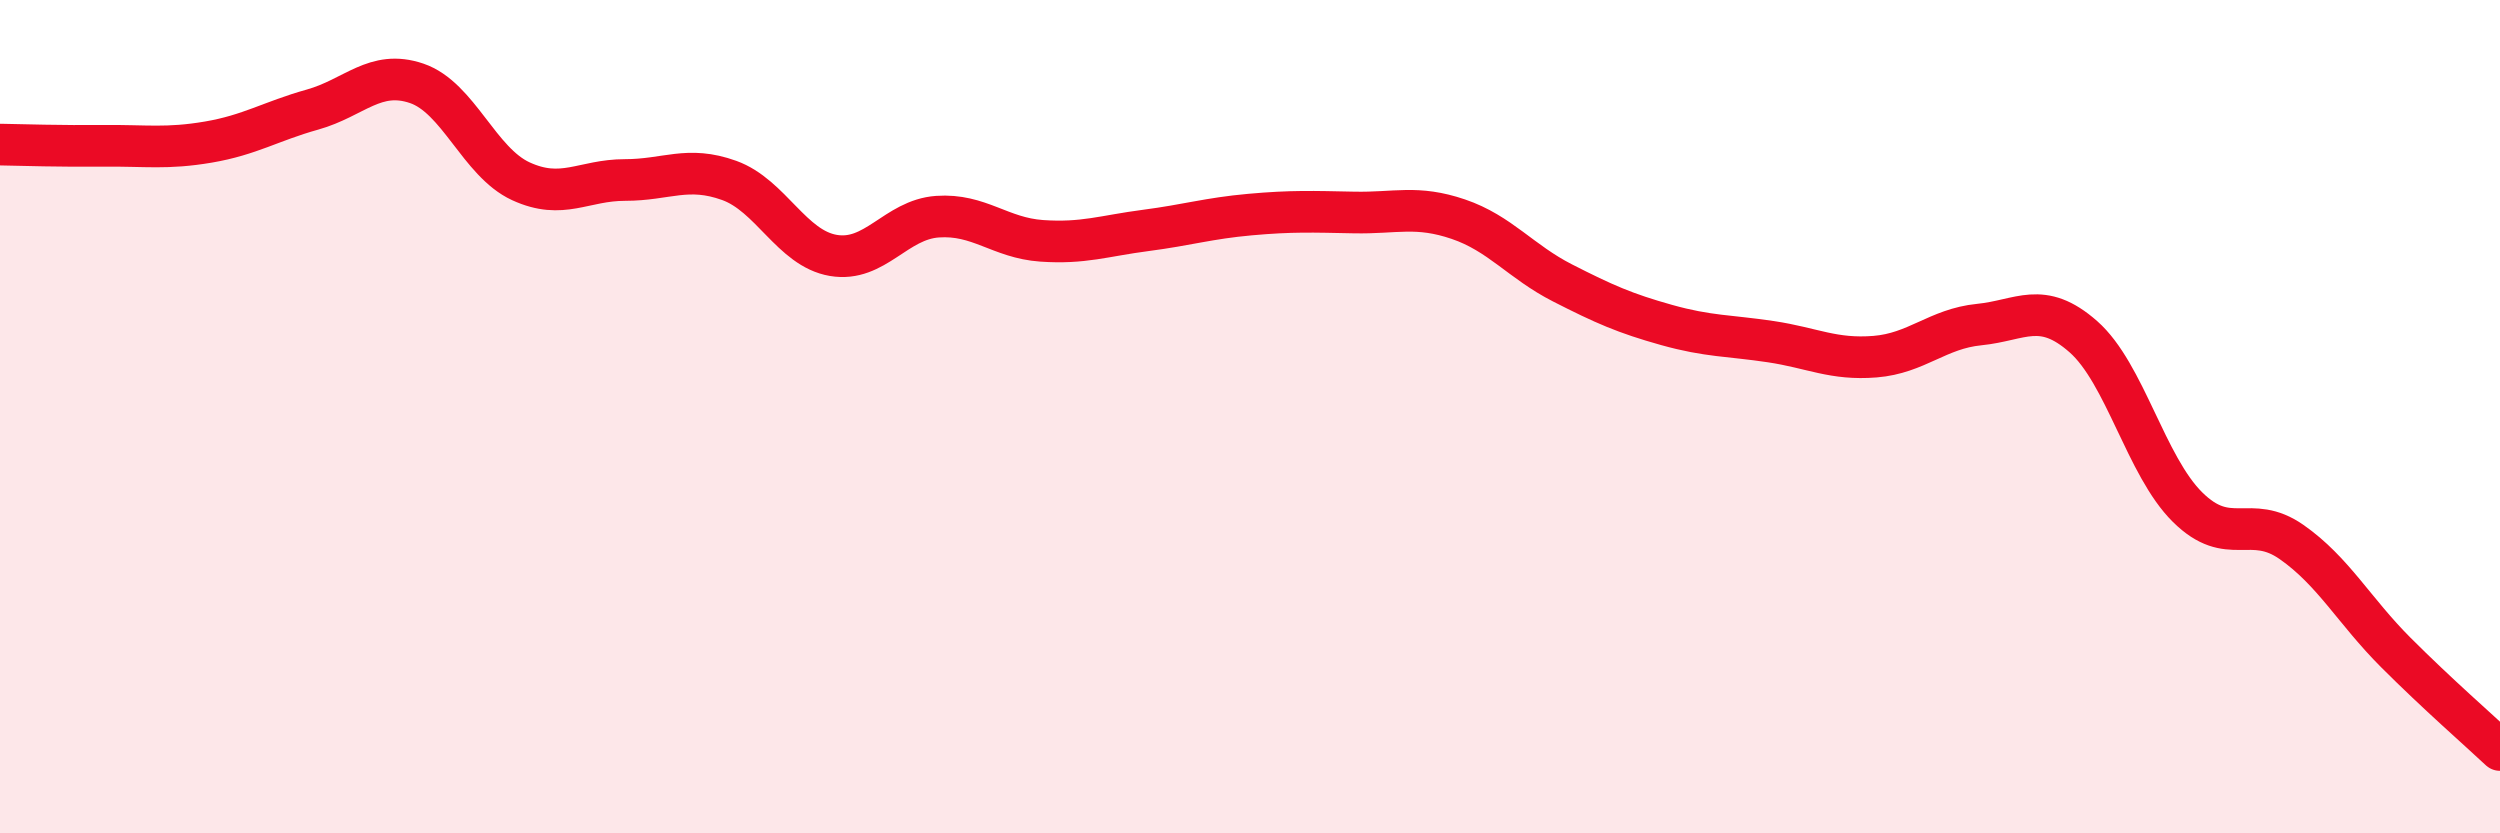
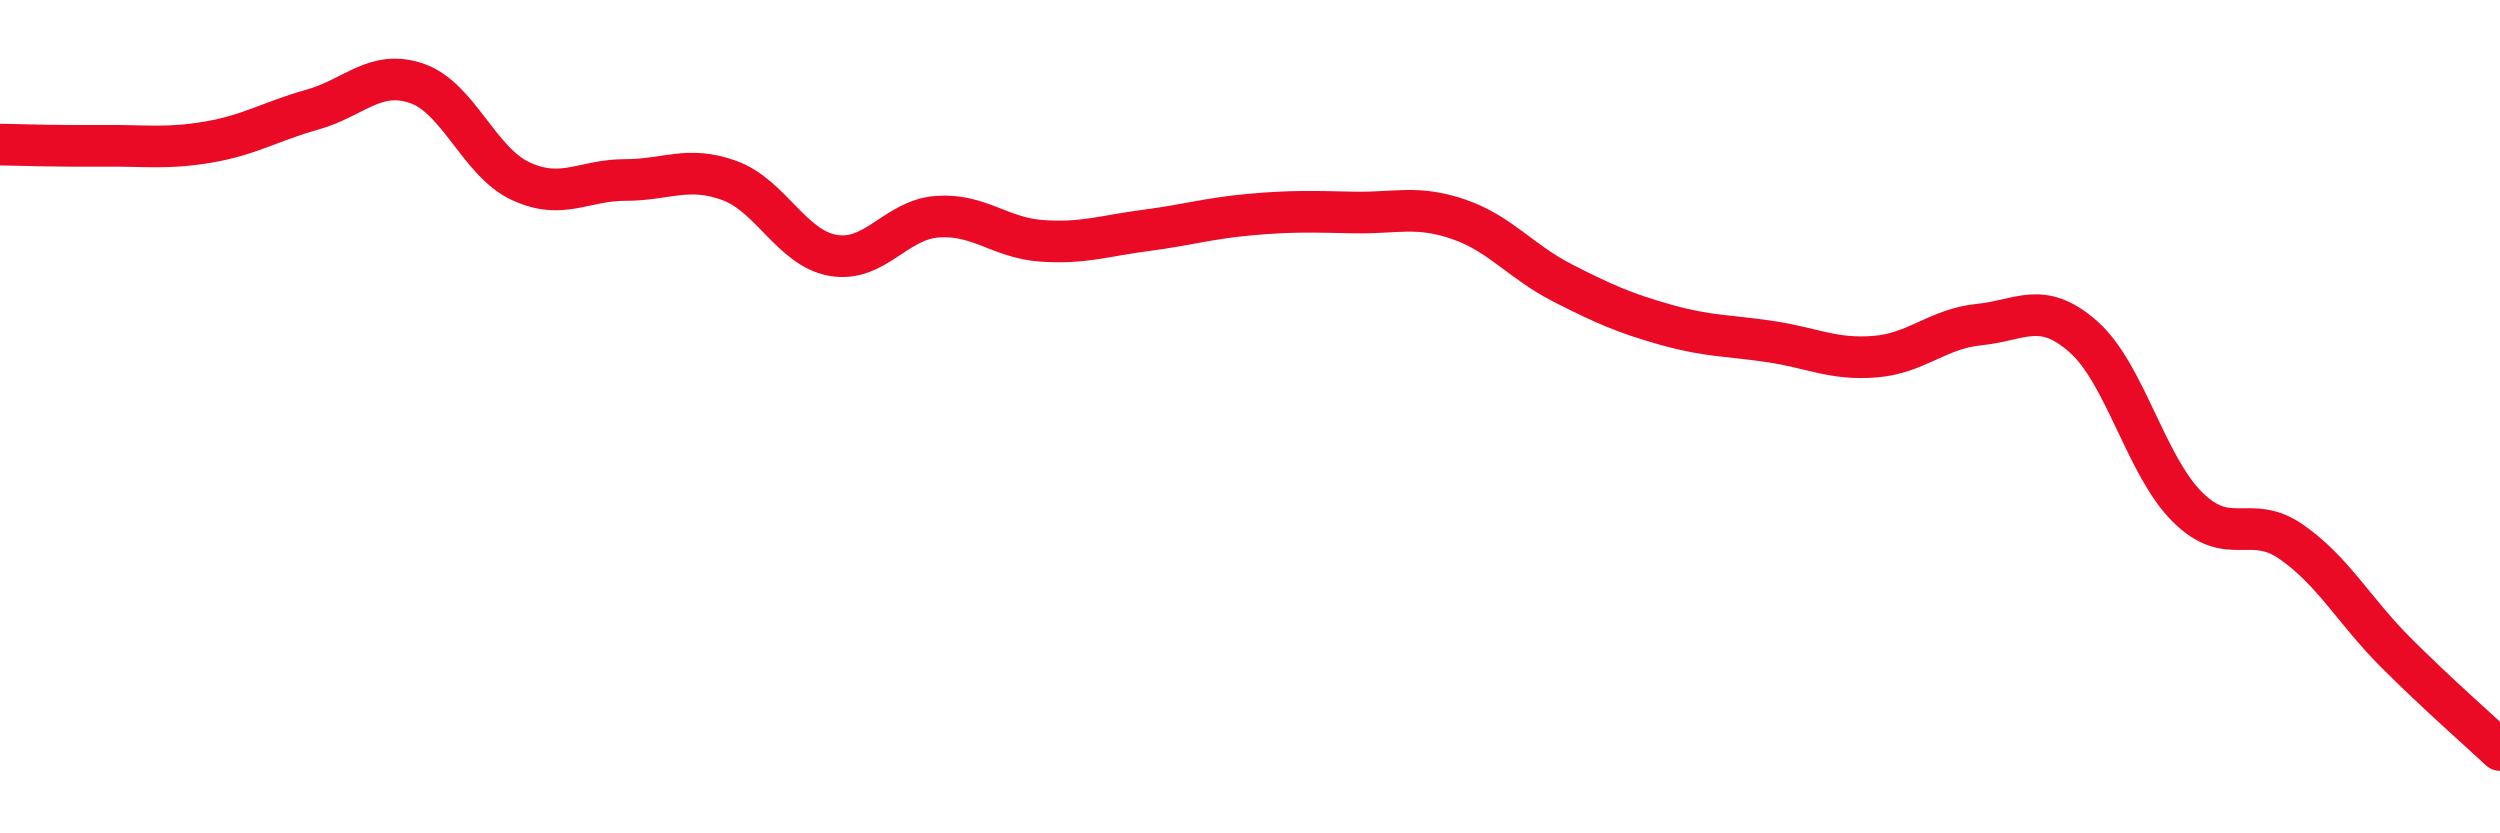
<svg xmlns="http://www.w3.org/2000/svg" width="60" height="20" viewBox="0 0 60 20">
-   <path d="M 0,3.47 C 0.5,3.48 1.5,3.51 2.5,3.5 C 3.5,3.49 4,3.58 5,3.41 C 6,3.24 6.5,2.91 7.5,2.63 C 8.5,2.35 9,1.66 10,2 C 11,2.34 11.5,3.89 12.5,4.35 C 13.5,4.81 14,4.32 15,4.32 C 16,4.32 16.5,3.97 17.5,4.33 C 18.5,4.69 19,5.96 20,6.13 C 21,6.3 21.5,5.27 22.5,5.2 C 23.5,5.13 24,5.71 25,5.78 C 26,5.85 26.5,5.66 27.5,5.53 C 28.5,5.4 29,5.24 30,5.15 C 31,5.06 31.5,5.08 32.5,5.1 C 33.5,5.12 34,4.92 35,5.26 C 36,5.6 36.5,6.28 37.5,6.79 C 38.5,7.3 39,7.52 40,7.8 C 41,8.08 41.5,8.05 42.5,8.2 C 43.5,8.35 44,8.64 45,8.56 C 46,8.48 46.5,7.89 47.5,7.79 C 48.5,7.69 49,7.2 50,8.08 C 51,8.96 51.5,11.18 52.5,12.17 C 53.5,13.16 54,12.31 55,13.01 C 56,13.71 56.5,14.66 57.5,15.66 C 58.5,16.66 59.5,17.53 60,18L60 20L0 20Z" fill="#EB0A25" opacity="0.1" stroke-linecap="round" stroke-linejoin="round" />
  <path d="M 0,3.47 C 0.5,3.48 1.5,3.51 2.5,3.5 C 3.5,3.49 4,3.58 5,3.41 C 6,3.24 6.5,2.91 7.5,2.63 C 8.5,2.35 9,1.66 10,2 C 11,2.34 11.5,3.89 12.5,4.35 C 13.5,4.81 14,4.32 15,4.32 C 16,4.32 16.5,3.97 17.5,4.33 C 18.5,4.69 19,5.96 20,6.13 C 21,6.3 21.5,5.27 22.5,5.2 C 23.5,5.13 24,5.71 25,5.78 C 26,5.85 26.5,5.66 27.5,5.53 C 28.5,5.4 29,5.24 30,5.15 C 31,5.06 31.5,5.08 32.5,5.1 C 33.5,5.12 34,4.92 35,5.26 C 36,5.6 36.5,6.28 37.5,6.79 C 38.5,7.3 39,7.52 40,7.8 C 41,8.08 41.5,8.05 42.5,8.2 C 43.5,8.35 44,8.64 45,8.56 C 46,8.48 46.5,7.89 47.5,7.79 C 48.5,7.69 49,7.2 50,8.08 C 51,8.96 51.5,11.18 52.5,12.17 C 53.5,13.16 54,12.31 55,13.01 C 56,13.71 56.5,14.66 57.5,15.66 C 58.5,16.66 59.5,17.53 60,18" stroke="#EB0A25" stroke-width="1" fill="none" stroke-linecap="round" stroke-linejoin="round" />
</svg>